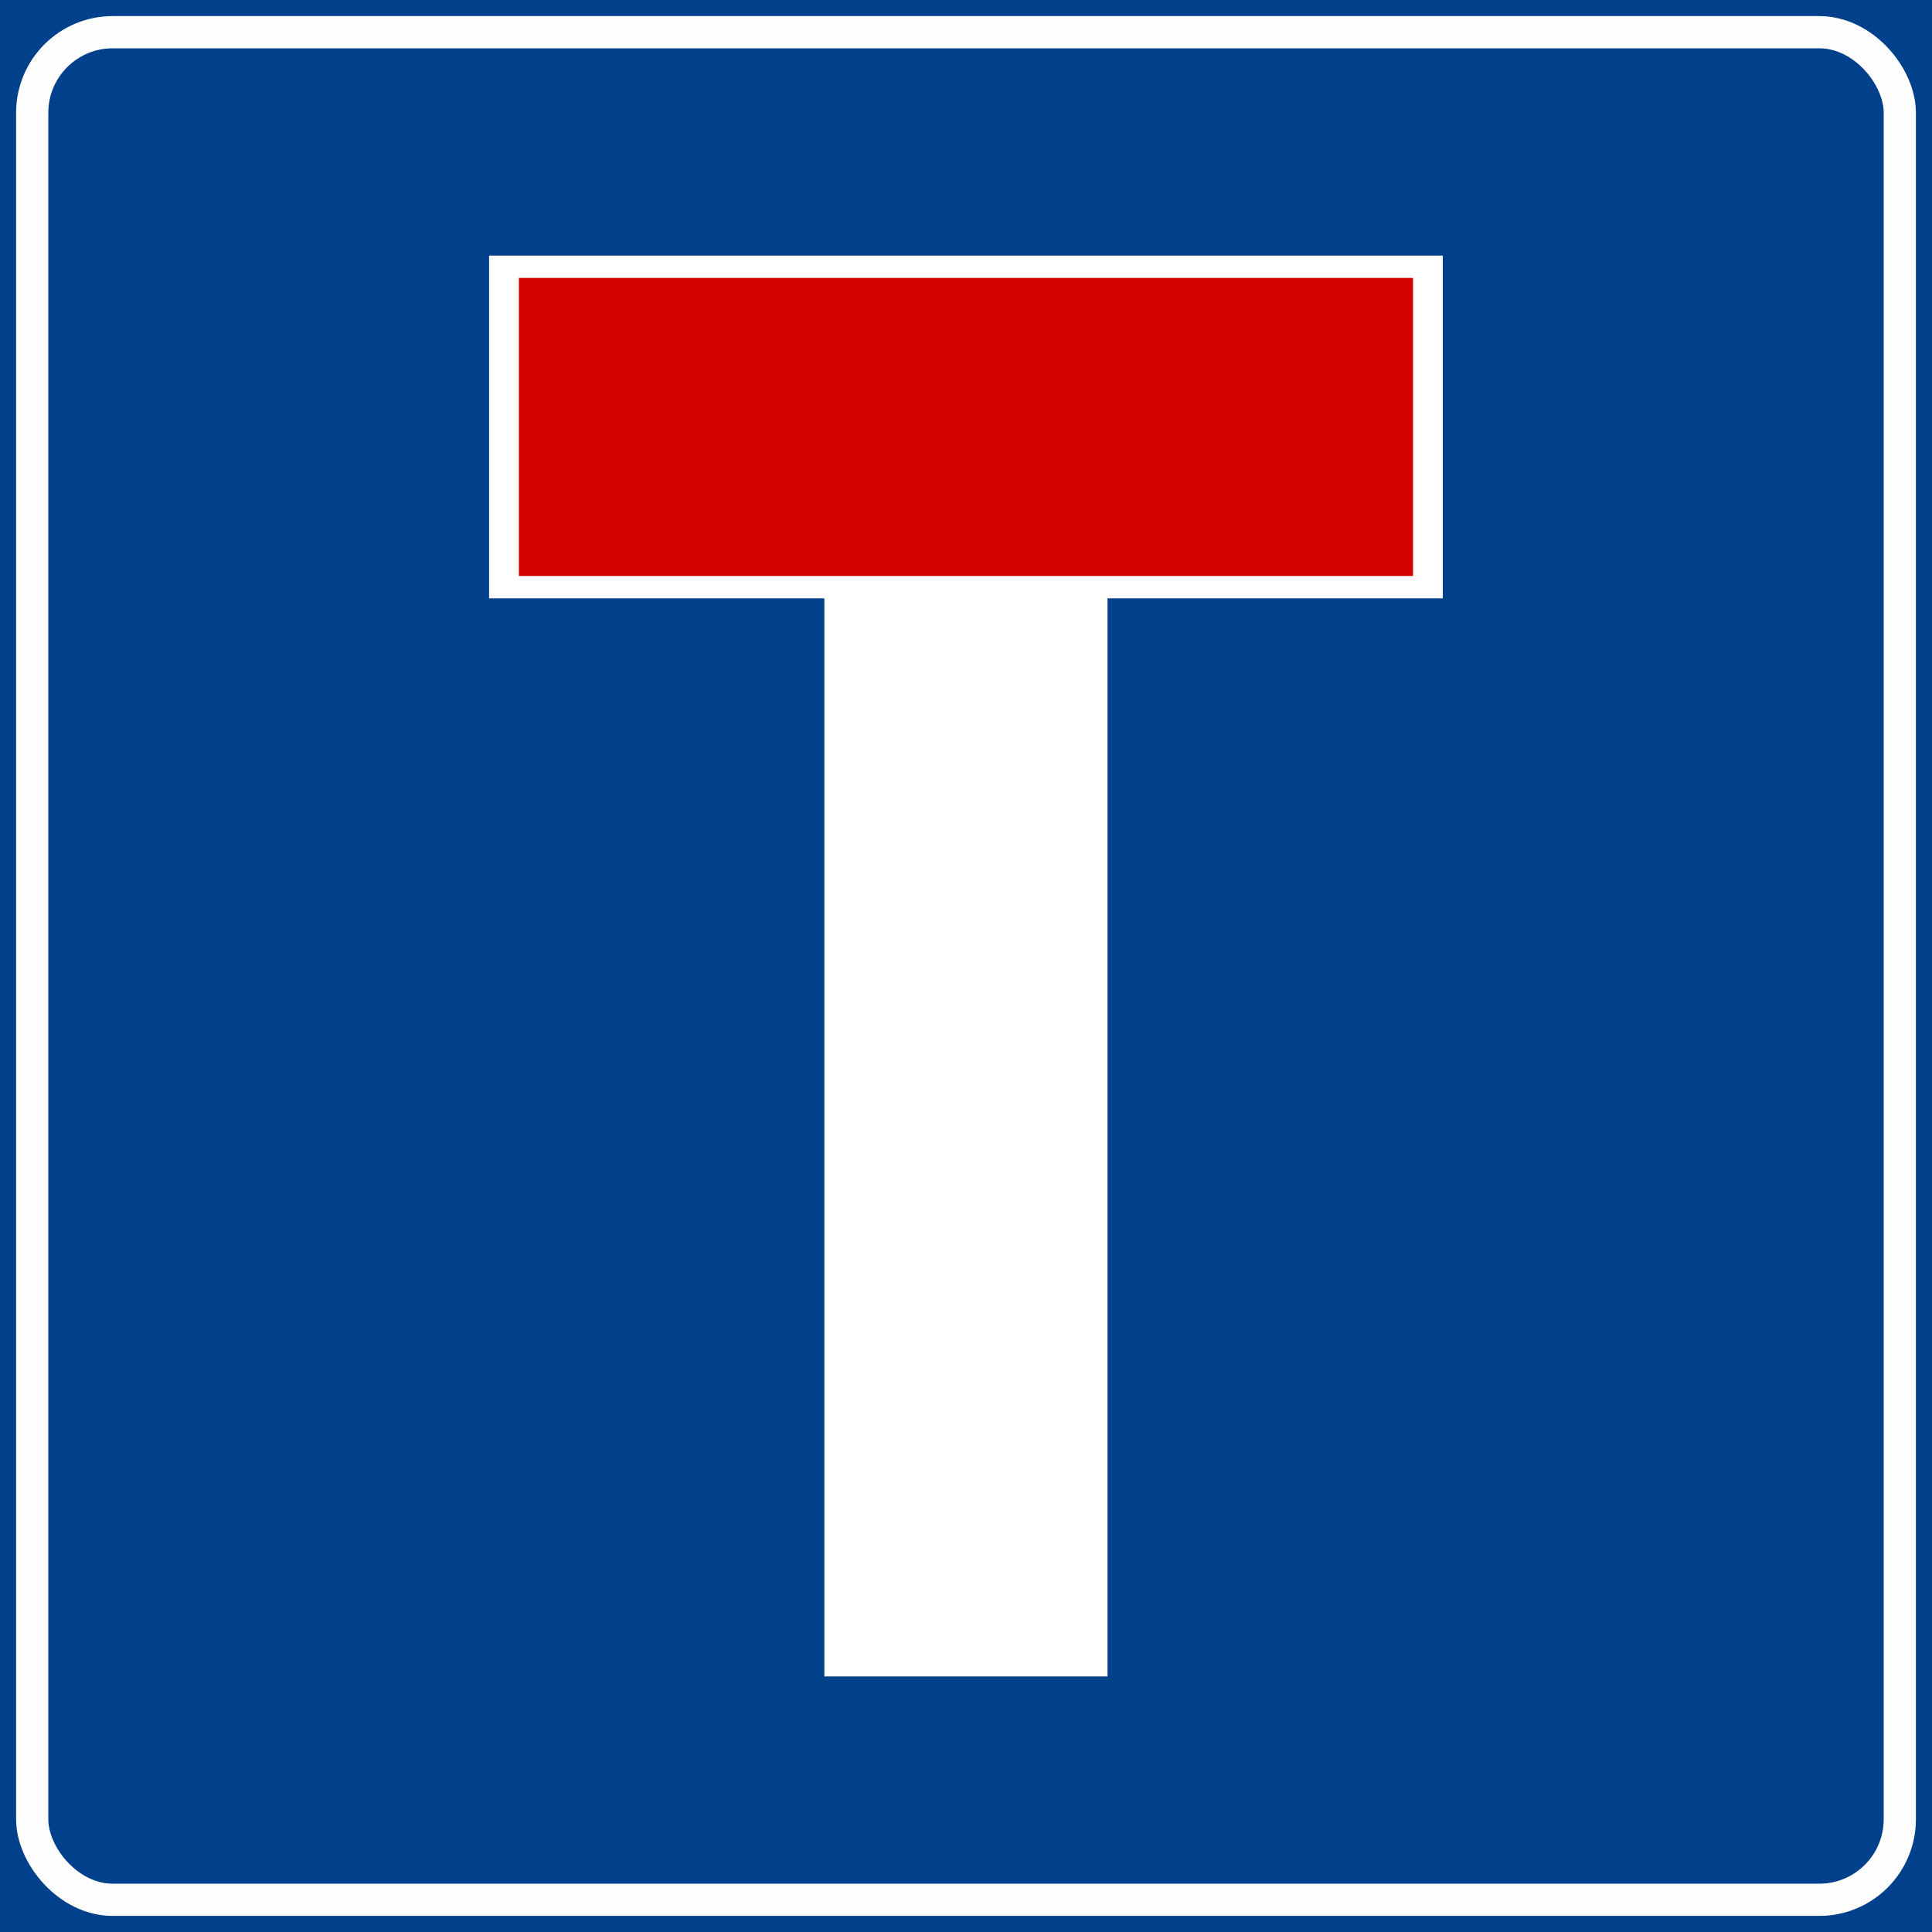
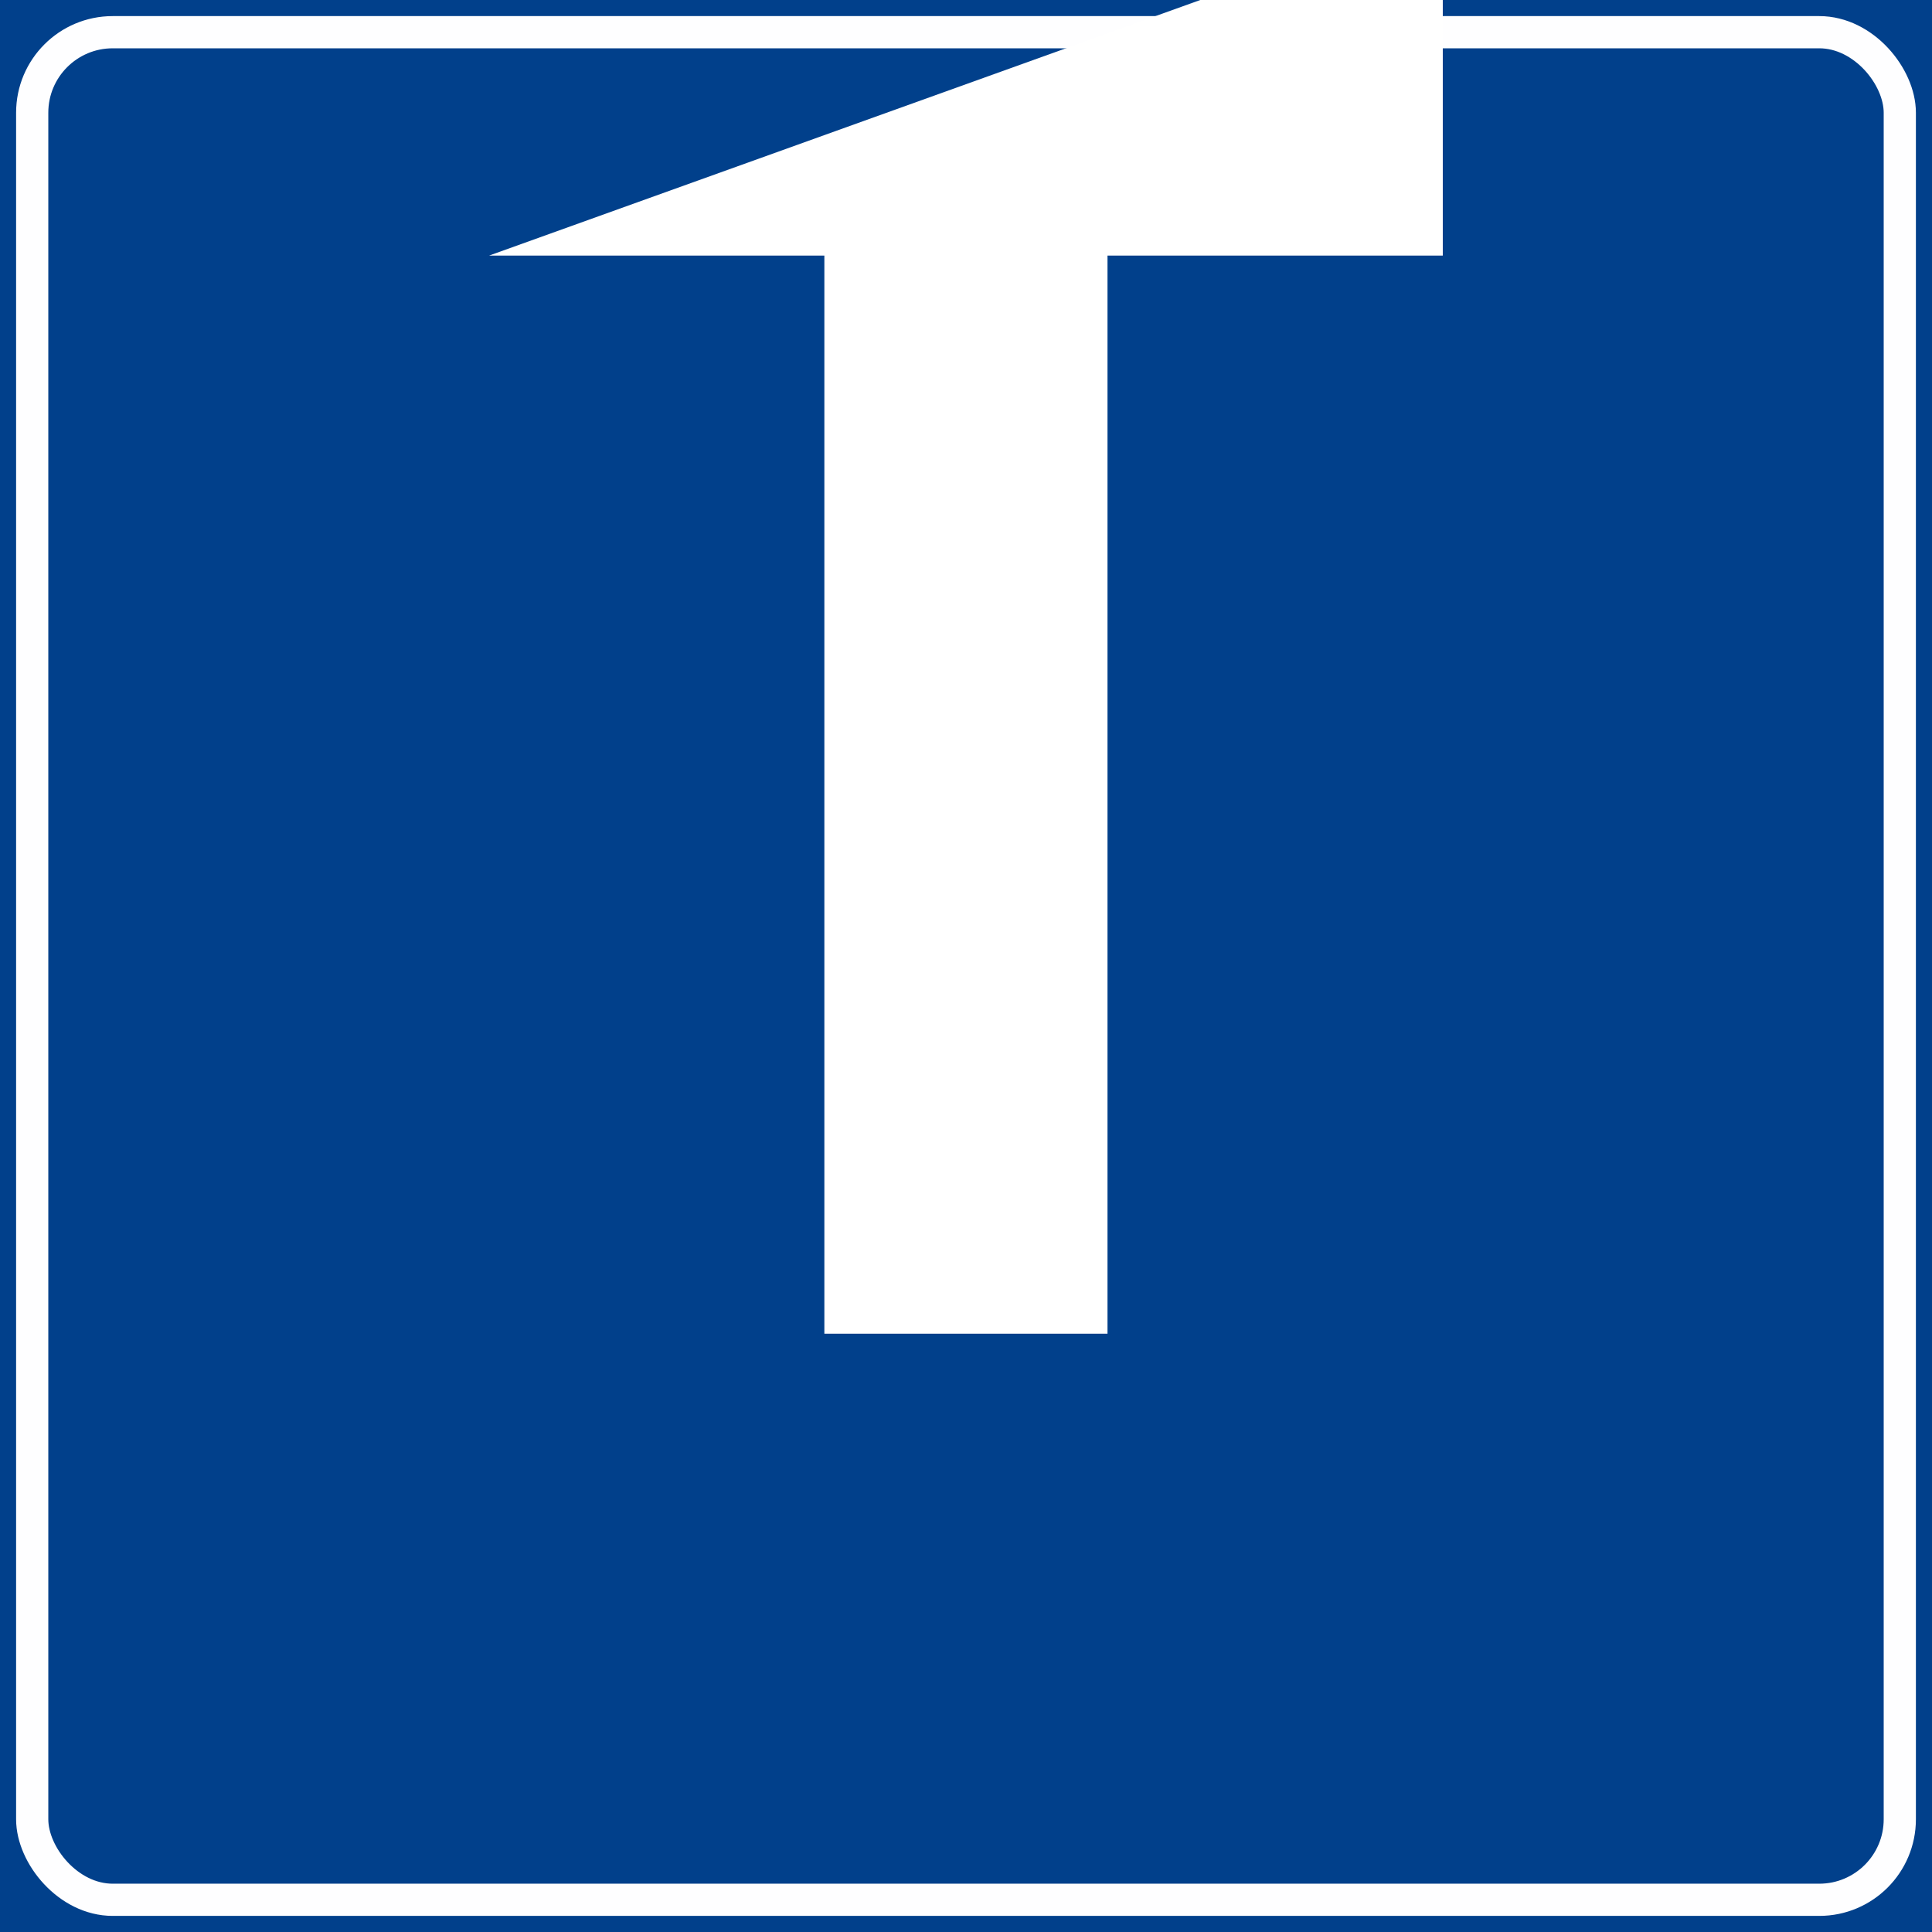
<svg xmlns="http://www.w3.org/2000/svg" xmlns:ns1="http://www.inkscape.org/namespaces/inkscape" xmlns:ns2="http://sodipodi.sourceforge.net/DTD/sodipodi-0.dtd" width="158.75mm" height="158.75mm" viewBox="0 0 158.75 158.75" version="1.1" id="svg3884" ns1:version="1.2 (dc2aedaf03, 2022-05-15)" ns2:docname="Segnale stradale italiano 1981 - strada senza uscita.svg">
  <rect x="0" y="0" width="158.75" height="158.75" fill="#808080" stroke="none" />
  <ns2:namedview id="namedview3886" pagecolor="#ffffff" bordercolor="#666666" borderopacity="1.0" ns1:showpageshadow="2" ns1:pageopacity="0.0" ns1:pagecheckerboard="0" ns1:deskcolor="#d1d1d1" ns1:document-units="mm" showgrid="false" ns1:zoom="0.46769781" ns1:cx="350.65377" ns1:cy="434.04094" ns1:window-width="1366" ns1:window-height="705" ns1:window-x="-8" ns1:window-y="-8" ns1:window-maximized="1" ns1:current-layer="layer1" />
  <defs id="defs3881" />
  <g ns1:label="Livello 1" ns1:groupmode="layer" id="layer1" transform="translate(-12.271,-120.322)">
    <g id="g3863" transform="translate(12.271,-547.095)">
      <g id="g3106-0" transform="translate(0,529.167)">
        <rect style="opacity:0.993;fill:#00408b;fill-opacity:1;stroke-width:8.436;stroke-linejoin:round;stroke-dasharray:67.492, 67.492;paint-order:markers stroke fill" id="rect31-2" width="158.75" height="158.75" x="0" y="138.25" />
        <rect style="opacity:0.993;fill:none;stroke:#ffffff;stroke-width:2.646;stroke-linejoin:miter;stroke-miterlimit:4;stroke-dasharray:none;stroke-dashoffset:0;stroke-opacity:1;paint-order:markers stroke fill" id="rect259-5-8" width="153.458" height="153.458" x="2.646" y="140.896" rx="6.615" ry="6.615" />
      </g>
      <g id="g3391" transform="matrix(2.314,0,0,2.314,-520.304,748.058)">
-         <path id="rect3213-3" style="fill:#ffffff;fill-opacity:1;stroke-width:0.775;stroke-linecap:square;paint-order:fill markers stroke" d="m 242.358,-26.056 v 12.171 h 11.906 v 38.282 h 10.054 v -38.282 h 11.906 v -12.171 z" transform="translate(-0.141,0.283)" />
-         <rect style="fill:#d40000;stroke-width:0.7;stroke-linecap:square;paint-order:fill markers stroke" id="rect3213" width="31.75" height="10.583" x="243.417" y="-25.263" transform="translate(-0.141,0.283)" />
+         <path id="rect3213-3" style="fill:#ffffff;fill-opacity:1;stroke-width:0.775;stroke-linecap:square;paint-order:fill markers stroke" d="m 242.358,-26.056 h 11.906 v 38.282 h 10.054 v -38.282 h 11.906 v -12.171 z" transform="translate(-0.141,0.283)" />
      </g>
    </g>
  </g>
</svg>